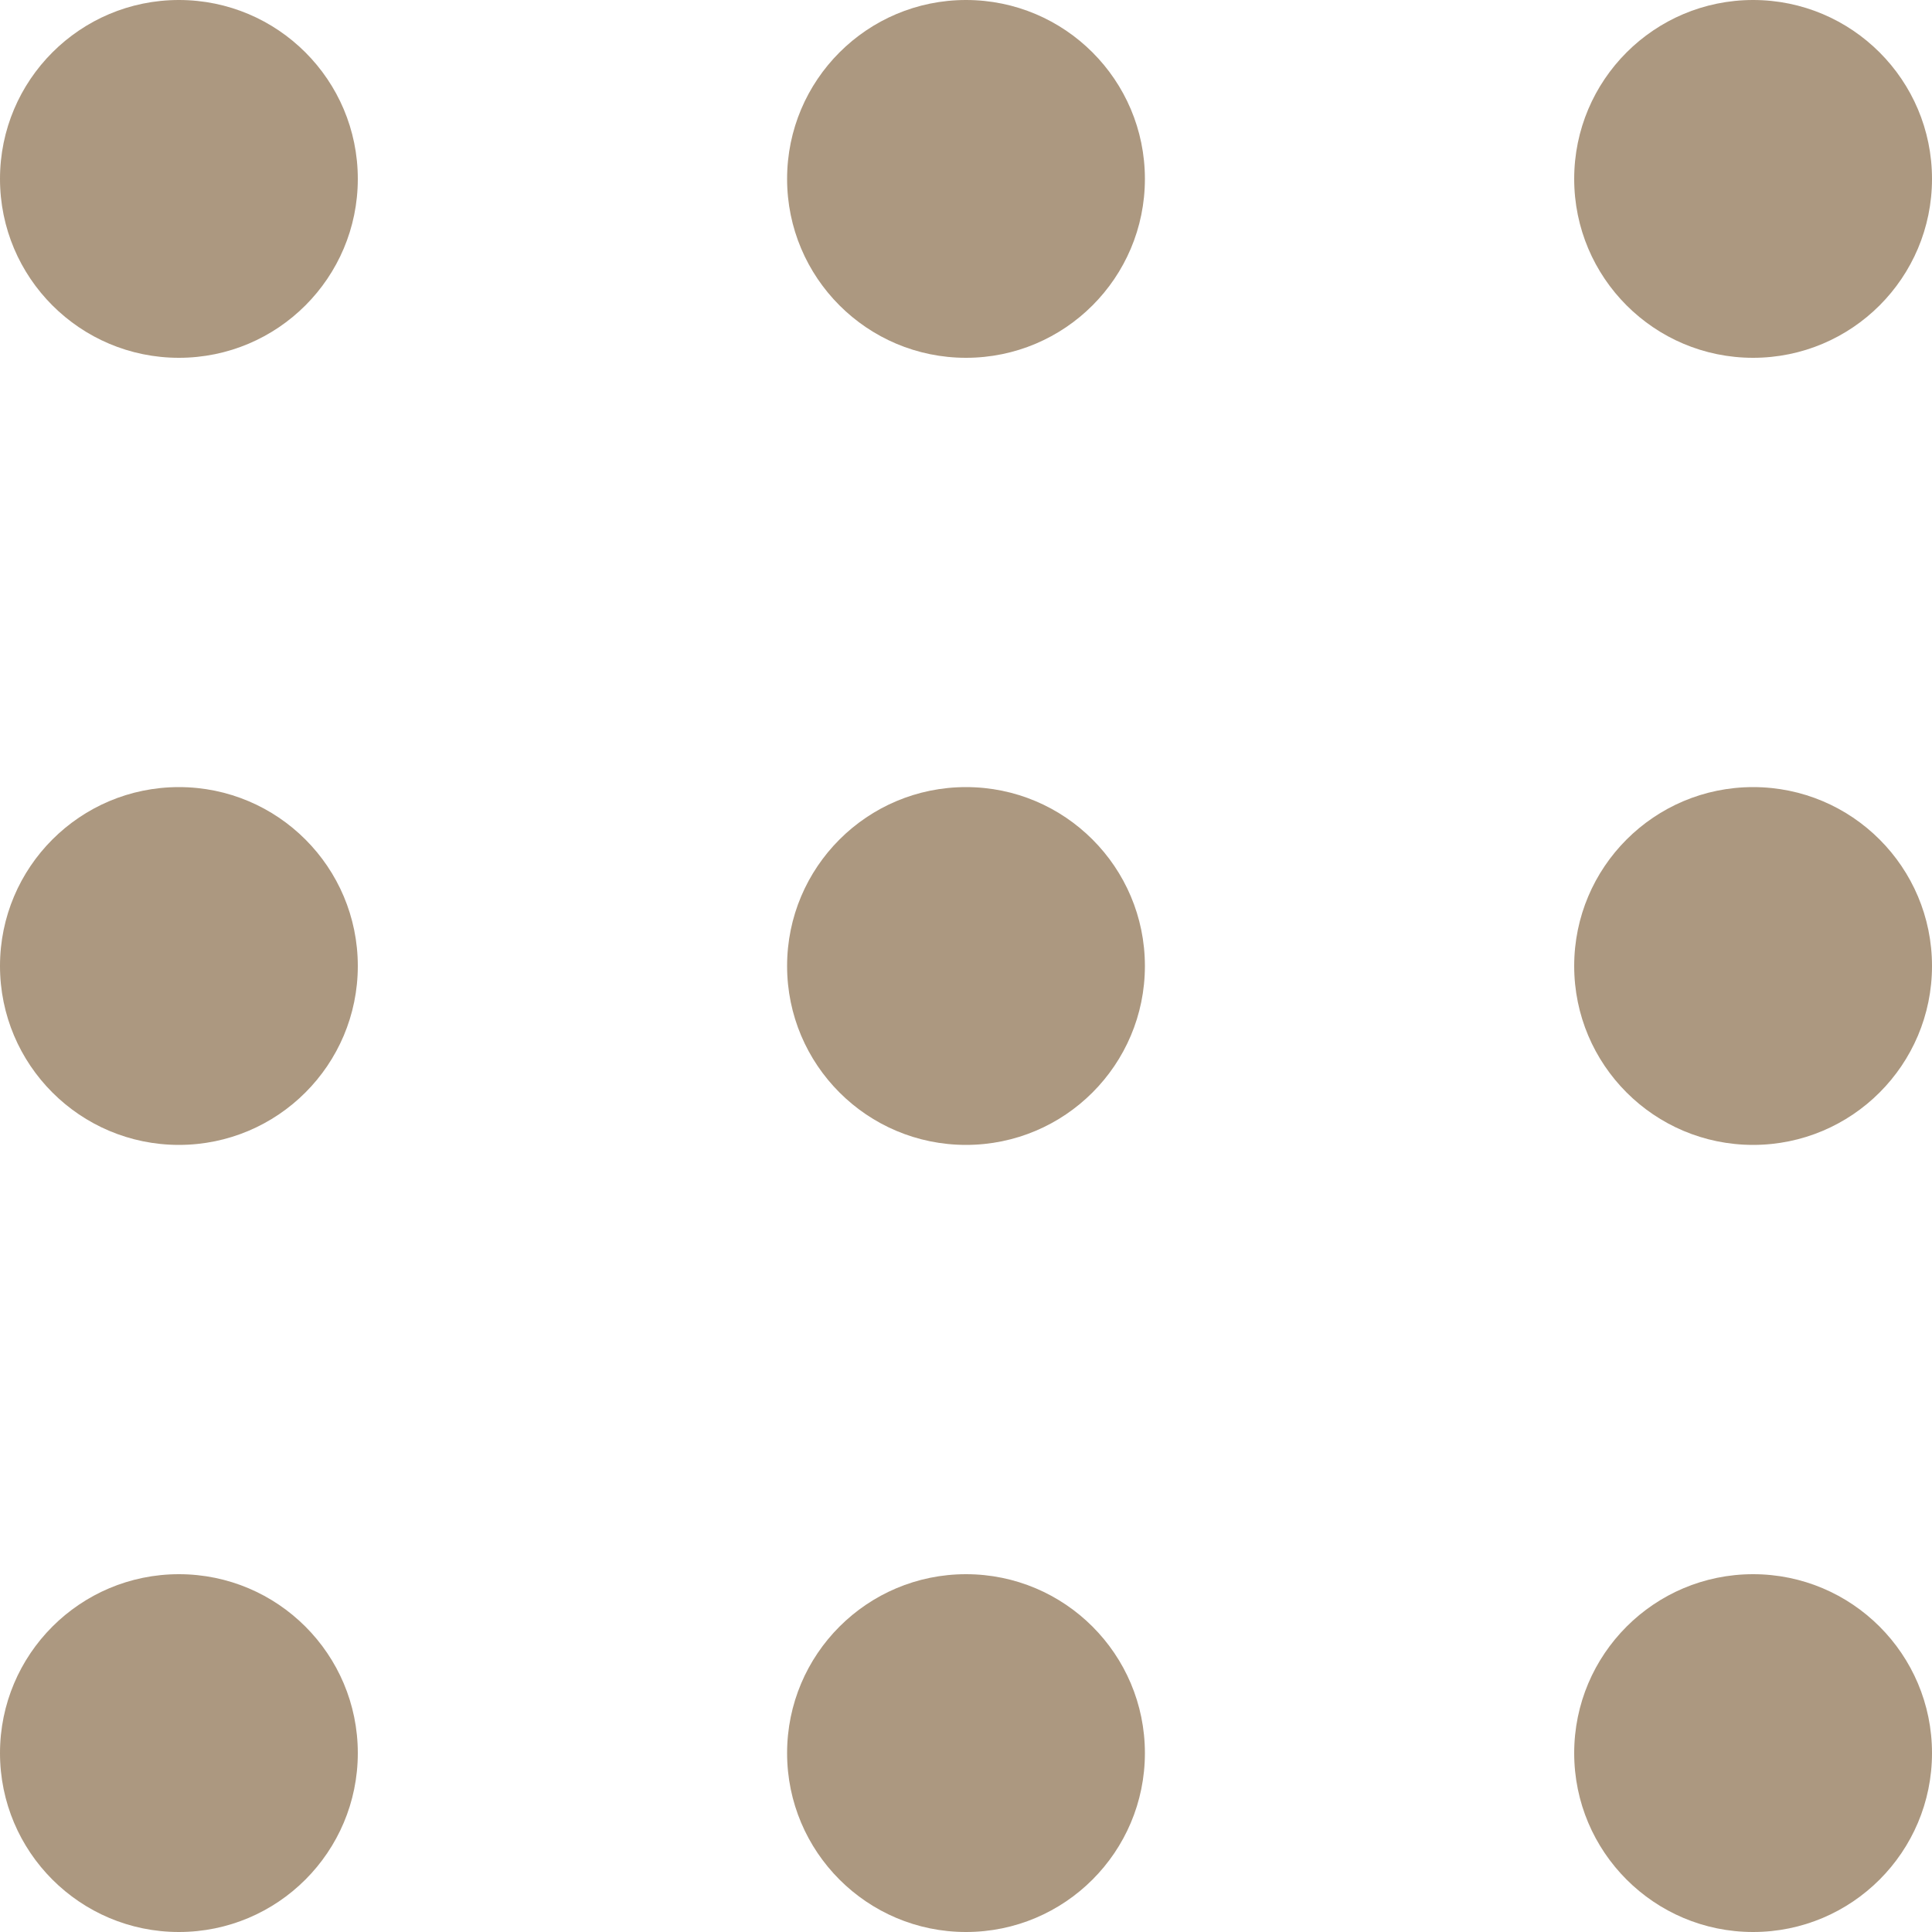
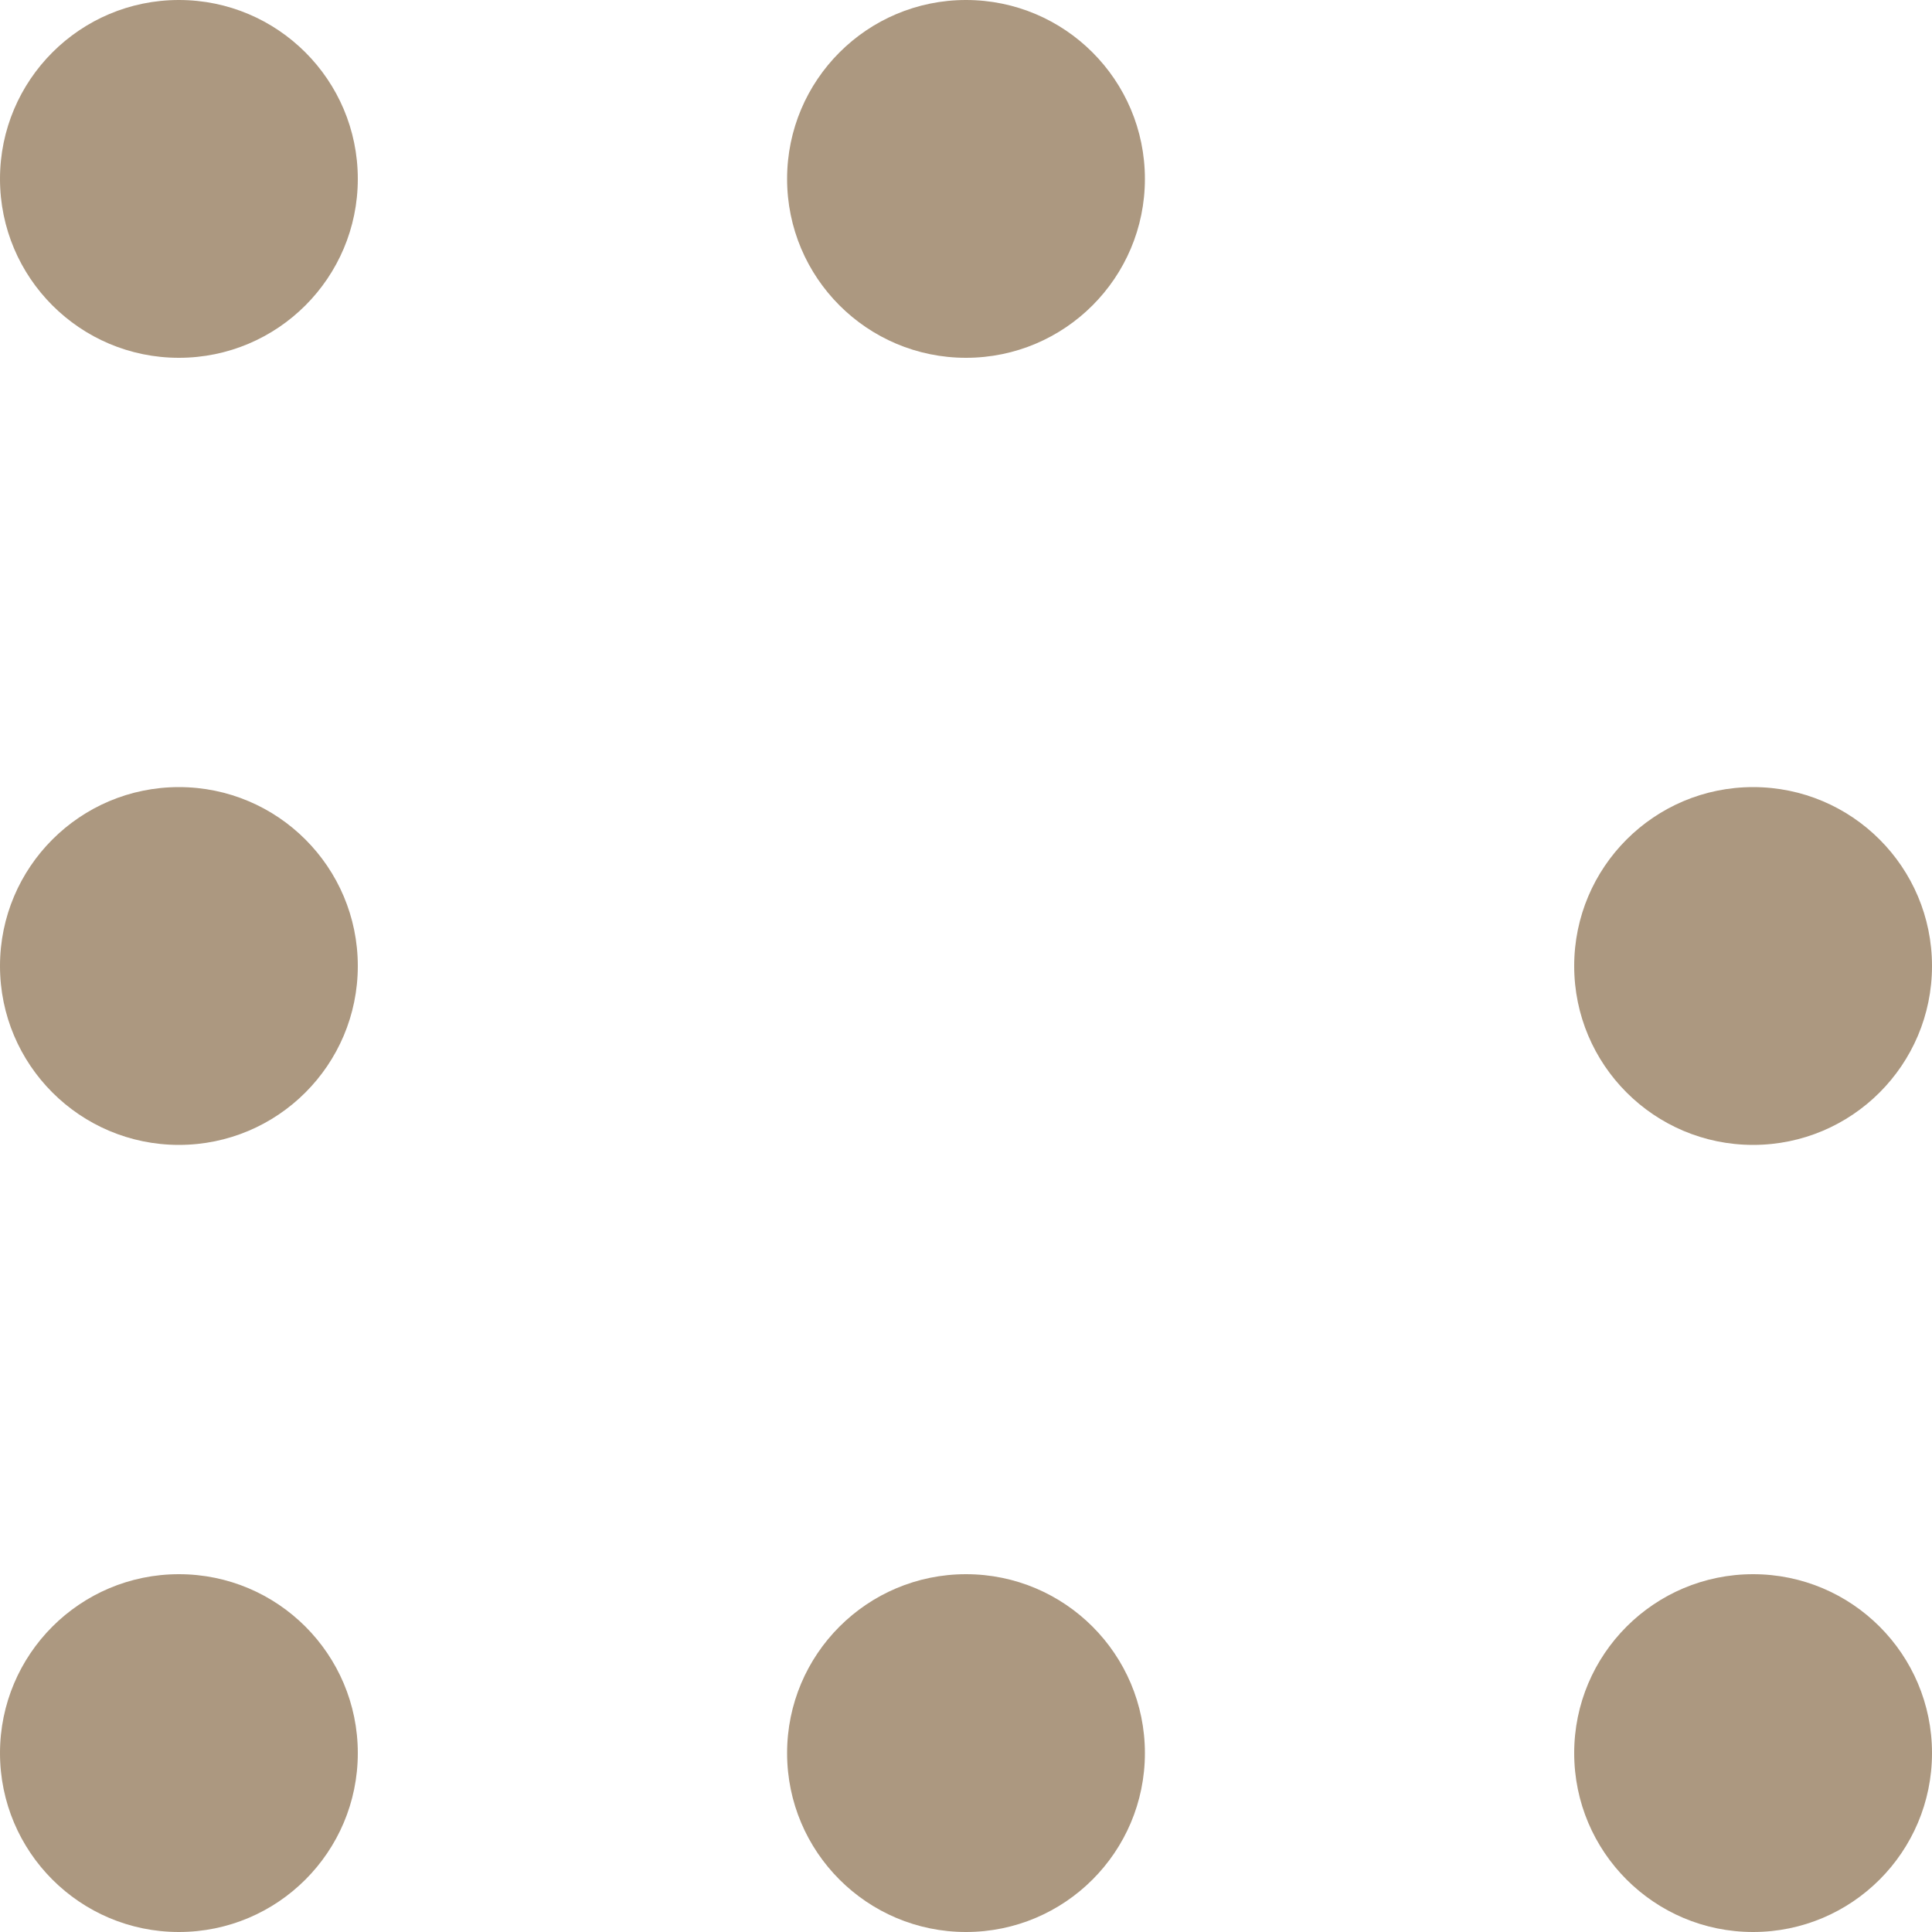
<svg xmlns="http://www.w3.org/2000/svg" width="30" height="30" viewBox="0 0 30 30" fill="none">
  <circle cx="2.778" cy="2.778" r="2.778" fill="#AC9880" />
  <circle cx="2.778" cy="15" r="2.778" fill="#AC9880" />
  <circle cx="2.778" cy="27.222" r="2.778" fill="#AC9880" />
  <circle cx="15" cy="2.778" r="2.778" fill="#AC9880" />
-   <circle cx="15" cy="15" r="2.778" fill="#AC9880" />
  <circle cx="15" cy="27.222" r="2.778" fill="#AC9880" />
-   <circle cx="27.222" cy="2.778" r="2.778" fill="#AC9880" />
  <circle cx="27.222" cy="15" r="2.778" fill="#AC9880" />
  <circle cx="27.222" cy="27.222" r="2.778" fill="#AC9880" />
</svg>